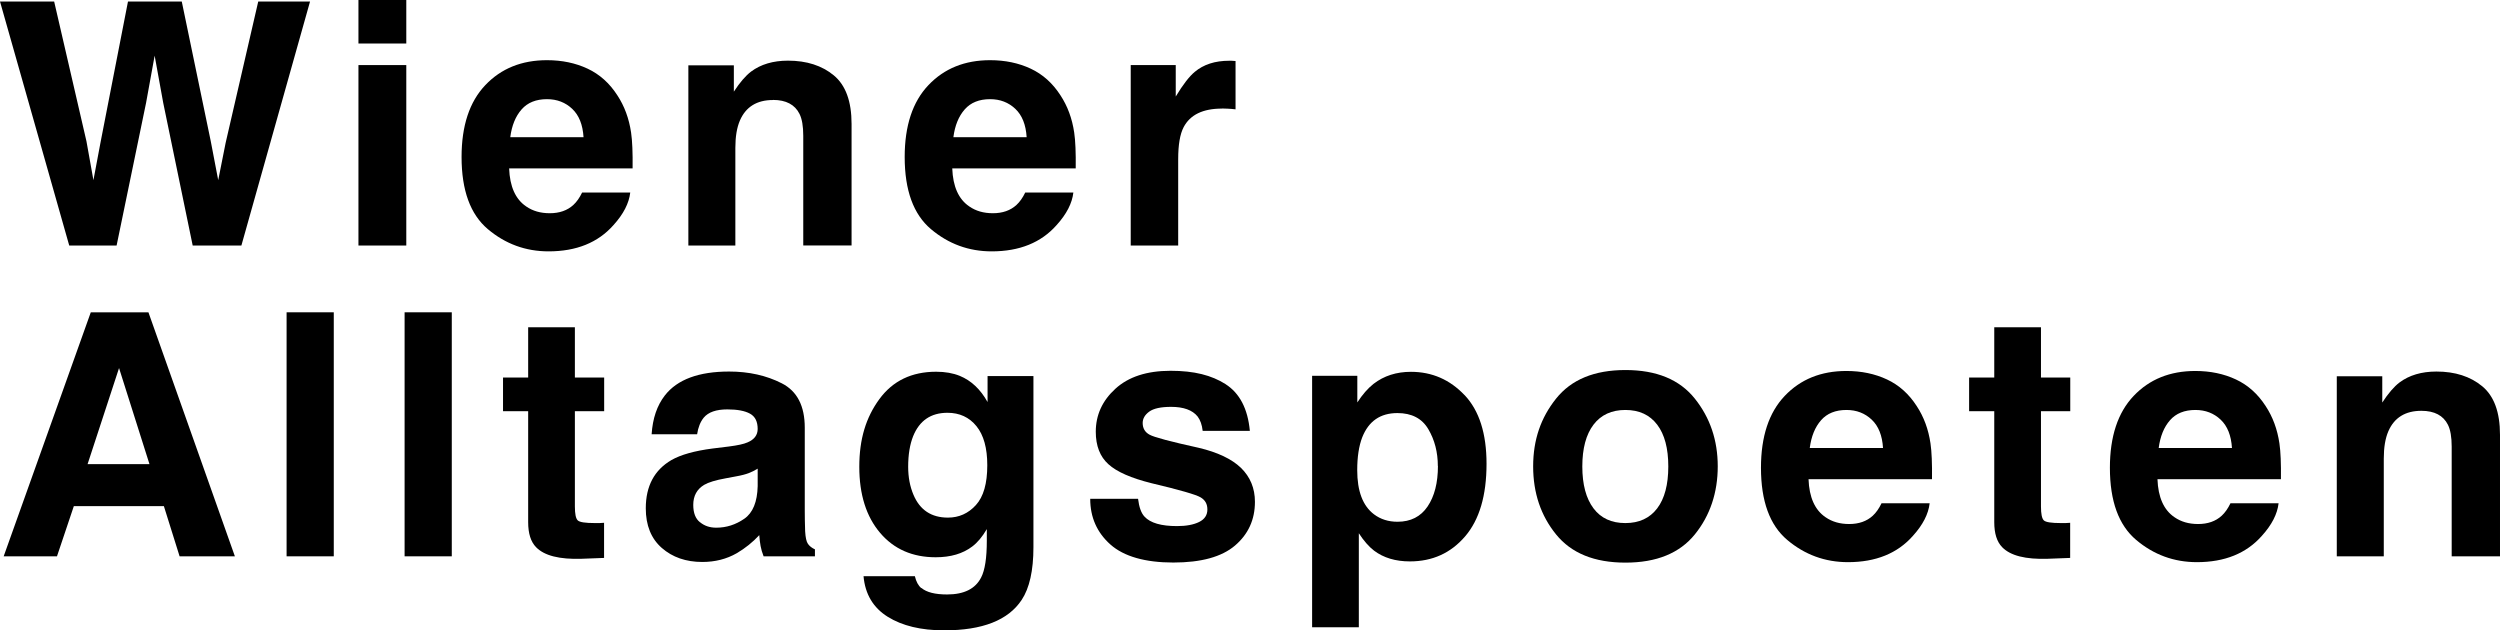
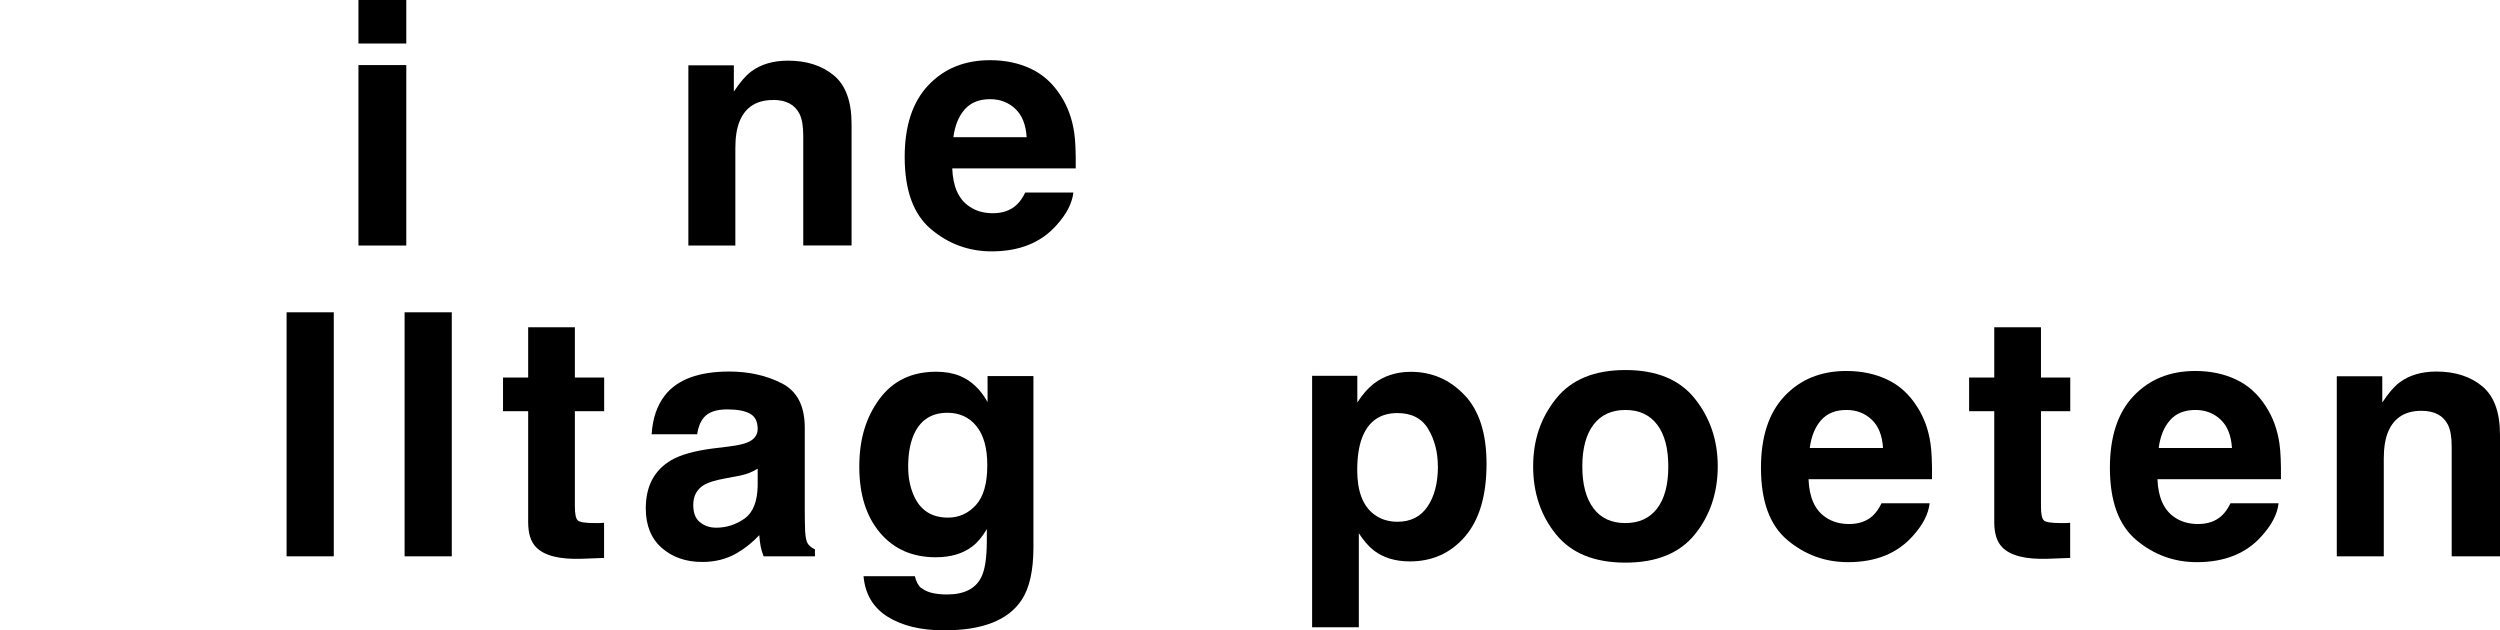
<svg xmlns="http://www.w3.org/2000/svg" id="Ebene_2" data-name="Ebene 2" viewBox="0 0 265.45 66.91">
  <g id="Ebene_1-2" data-name="Ebene 1">
    <g>
-       <path d="M27.42.16h5.5l-7.29,25.91h-5.17l-3.13-15.15-.91-5.01-.91,5.01-3.13,15.15h-5.03L0,.16h5.75l3.43,14.84.74,4.13.76-4.04L13.59.16h5.71l3.08,14.84.79,4.13.79-3.97L27.42.16Z" />
      <path d="M43.14,0v4.62h-5.08V0h5.08ZM43.14,6.91v19.16h-5.08V6.91h5.08Z" />
-       <path d="M66.92,20.44c-.13,1.14-.72,2.29-1.78,3.46-1.64,1.86-3.94,2.79-6.89,2.79-2.44,0-4.59-.79-6.45-2.36s-2.79-4.12-2.79-7.66c0-3.32.84-5.86,2.52-7.63s3.86-2.65,6.55-2.65c1.59,0,3.03.3,4.31.9s2.33,1.54,3.16,2.83c.75,1.14,1.24,2.46,1.46,3.96.13.88.18,2.14.16,3.8h-13.11c.07,1.92.67,3.27,1.81,4.04.69.48,1.52.72,2.5.72,1.03,0,1.87-.29,2.51-.88.35-.32.66-.76.93-1.32h5.12ZM61.96,14.57c-.08-1.32-.48-2.33-1.2-3.01s-1.61-1.03-2.68-1.03c-1.16,0-2.06.36-2.7,1.09s-1.04,1.71-1.2,2.95h7.79Z" />
      <path d="M82.07,10.62c-1.7,0-2.87.72-3.5,2.16-.33.76-.49,1.73-.49,2.92v10.37h-4.99V6.94h4.83v2.79c.64-.98,1.25-1.69,1.83-2.13,1.03-.77,2.34-1.16,3.92-1.16,1.98,0,3.6.52,4.86,1.56s1.89,2.76,1.89,5.16v12.9h-5.13v-11.65c0-1.01-.13-1.78-.4-2.32-.49-.98-1.43-1.48-2.81-1.48Z" />
      <path d="M113.97,20.44c-.13,1.14-.72,2.29-1.78,3.46-1.64,1.86-3.94,2.79-6.89,2.79-2.44,0-4.59-.79-6.45-2.36s-2.79-4.12-2.79-7.66c0-3.32.84-5.86,2.52-7.63s3.86-2.65,6.55-2.65c1.59,0,3.03.3,4.31.9s2.33,1.54,3.16,2.83c.75,1.14,1.24,2.46,1.46,3.96.13.88.18,2.14.16,3.8h-13.11c.07,1.92.67,3.27,1.81,4.04.69.48,1.52.72,2.5.72,1.03,0,1.87-.29,2.51-.88.35-.32.66-.76.93-1.32h5.12ZM109.01,14.57c-.08-1.32-.48-2.33-1.2-3.01s-1.61-1.03-2.68-1.03c-1.16,0-2.06.36-2.7,1.09s-1.04,1.71-1.2,2.95h7.79Z" />
-       <path d="M129.74,11.53c-2.02,0-3.37.66-4.06,1.97-.39.74-.58,1.88-.58,3.41v9.16h-5.04V6.91h4.78v3.34c.77-1.28,1.45-2.15,2.02-2.62.94-.79,2.16-1.18,3.66-1.18.09,0,.17,0,.24,0s.21.01.43.03v5.13c-.32-.04-.6-.06-.84-.07s-.45-.02-.6-.02Z" />
-       <path d="M17.38,53.74H7.84l-1.79,5.33H.39l9.25-25.91h6.12l9.18,25.91h-5.87l-1.67-5.33ZM15.87,49.28l-3.23-10.2-3.34,10.2h6.57Z" />
      <path d="M30.43,33.16h5.01v25.91h-5.01v-25.91Z" />
      <path d="M42.96,33.16h5.01v25.91h-5.01v-25.91Z" />
      <path d="M64.14,55.5v3.74l-2.37.09c-2.37.08-3.98-.33-4.85-1.23-.56-.57-.84-1.46-.84-2.65v-11.79h-2.67v-3.57h2.67v-5.34h4.96v5.34h3.11v3.57h-3.11v10.12c0,.79.1,1.27.3,1.47s.81.29,1.83.29c.15,0,.31,0,.48,0s.34-.01.5-.03Z" />
      <path d="M70.6,41.98c1.32-1.69,3.6-2.53,6.82-2.53,2.1,0,3.96.42,5.59,1.25s2.44,2.4,2.44,4.71v8.79c0,.61.01,1.35.04,2.21.04.66.13,1.1.3,1.34s.41.43.74.58v.74h-5.45c-.15-.39-.26-.75-.32-1.09s-.11-.73-.14-1.16c-.69.75-1.49,1.39-2.39,1.92-1.08.62-2.3.93-3.66.93-1.73,0-3.17-.5-4.3-1.49s-1.7-2.39-1.7-4.21c0-2.36.91-4.06,2.72-5.12,1-.57,2.46-.98,4.39-1.23l1.71-.21c.93-.12,1.59-.26,1.99-.44.71-.3,1.07-.78,1.07-1.42,0-.79-.27-1.33-.82-1.63s-1.34-.45-2.4-.45c-1.18,0-2.02.29-2.51.88-.35.43-.59,1.02-.7,1.76h-4.83c.11-1.68.57-3.05,1.41-4.13ZM74.33,55.45c.47.39,1.04.58,1.72.58,1.08,0,2.07-.32,2.98-.95s1.38-1.79,1.42-3.46v-1.86c-.32.2-.64.36-.96.48s-.76.24-1.33.34l-1.12.21c-1.05.19-1.81.42-2.27.69-.77.46-1.16,1.17-1.16,2.13,0,.86.24,1.47.72,1.85Z" />
      <path d="M97.84,62.43c.54.46,1.45.69,2.72.69,1.8,0,3.01-.6,3.62-1.81.4-.77.6-2.07.6-3.9v-1.23c-.48.82-1,1.44-1.55,1.85-1,.76-2.29,1.14-3.88,1.14-2.46,0-4.43-.86-5.9-2.59s-2.21-4.07-2.21-7.02.71-5.24,2.13-7.18,3.43-2.91,6.03-2.91c.96,0,1.8.15,2.51.44,1.22.5,2.2,1.43,2.95,2.78v-2.76h4.87v18.18c0,2.47-.42,4.34-1.25,5.59-1.43,2.16-4.17,3.23-8.23,3.23-2.45,0-4.45-.48-5.99-1.44s-2.4-2.4-2.57-4.31h5.45c.14.59.37,1.01.69,1.27ZM96.99,52.53c.68,1.62,1.9,2.43,3.66,2.43,1.17,0,2.16-.44,2.97-1.33s1.21-2.29,1.21-4.23c0-1.82-.38-3.2-1.15-4.15s-1.8-1.42-3.08-1.42c-1.76,0-2.97.83-3.64,2.48-.35.88-.53,1.96-.53,3.25,0,1.11.19,2.1.56,2.97Z" />
-       <path d="M130.13,40.79c1.5.96,2.36,2.61,2.58,4.96h-5.01c-.07-.64-.25-1.15-.54-1.53-.55-.68-1.49-1.02-2.81-1.02-1.09,0-1.87.17-2.33.51s-.69.74-.69,1.2c0,.57.25.99.74,1.25.49.27,2.23.73,5.22,1.39,1.99.47,3.49,1.18,4.48,2.13.98.96,1.48,2.16,1.48,3.6,0,1.9-.71,3.45-2.12,4.65s-3.59,1.8-6.55,1.8-5.24-.64-6.67-1.91-2.15-2.89-2.15-4.86h5.08c.11.89.33,1.52.69,1.9.62.67,1.77,1,3.45,1,.98,0,1.77-.15,2.35-.44s.87-.73.87-1.32-.23-.99-.7-1.28-2.21-.8-5.22-1.51c-2.17-.54-3.7-1.21-4.59-2.02-.89-.8-1.34-1.95-1.34-3.45,0-1.77.69-3.29,2.08-4.56s3.34-1.91,5.86-1.91,4.34.47,5.85,1.42Z" />
      <path d="M155.52,41.96c1.55,1.65,2.32,4.08,2.32,7.28,0,3.38-.76,5.95-2.28,7.72s-3.47,2.65-5.86,2.65c-1.52,0-2.79-.38-3.8-1.14-.55-.42-1.09-1.04-1.62-1.85v9.98h-4.96v-26.7h4.8v2.83c.54-.83,1.11-1.49,1.72-1.97,1.11-.86,2.44-1.28,3.97-1.28,2.24,0,4.14.83,5.7,2.48ZM152.67,49.49c0-1.48-.34-2.78-1.01-3.92s-1.77-1.71-3.28-1.71c-1.82,0-3.06.86-3.74,2.58-.35.91-.53,2.07-.53,3.48,0,2.23.59,3.79,1.78,4.69.7.53,1.54.79,2.5.79,1.39,0,2.46-.54,3.19-1.62s1.1-2.51,1.1-4.31Z" />
      <path d="M179.96,42.33c1.62,2.03,2.43,4.42,2.43,7.19s-.81,5.22-2.43,7.22-4.07,3-7.37,3-5.75-1-7.37-3-2.43-4.4-2.43-7.22.81-5.16,2.43-7.19,4.07-3.04,7.37-3.04,5.75,1.01,7.37,3.04ZM172.58,43.53c-1.46,0-2.59.52-3.38,1.56s-1.19,2.52-1.19,4.44.4,3.4,1.19,4.45,1.92,1.56,3.38,1.56,2.59-.52,3.38-1.56,1.18-2.53,1.18-4.45-.39-3.4-1.18-4.44-1.91-1.56-3.38-1.56Z" />
      <path d="M204.89,53.44c-.13,1.14-.72,2.29-1.78,3.46-1.64,1.86-3.94,2.79-6.89,2.79-2.44,0-4.59-.79-6.45-2.36s-2.79-4.12-2.79-7.66c0-3.32.84-5.86,2.52-7.63s3.86-2.65,6.55-2.65c1.59,0,3.03.3,4.31.9s2.33,1.54,3.16,2.83c.75,1.14,1.24,2.46,1.46,3.96.13.88.18,2.14.16,3.8h-13.11c.07,1.92.67,3.27,1.81,4.04.69.48,1.52.72,2.5.72,1.03,0,1.87-.29,2.51-.88.35-.32.66-.76.93-1.32h5.12ZM199.94,47.57c-.08-1.32-.48-2.33-1.2-3.01s-1.61-1.03-2.68-1.03c-1.16,0-2.06.36-2.7,1.09s-1.04,1.71-1.2,2.95h7.79Z" />
      <path d="M219.81,55.5v3.74l-2.37.09c-2.37.08-3.98-.33-4.85-1.23-.56-.57-.84-1.46-.84-2.65v-11.79h-2.67v-3.57h2.67v-5.34h4.96v5.34h3.11v3.57h-3.11v10.12c0,.79.1,1.27.3,1.47s.81.29,1.83.29c.15,0,.31,0,.48,0s.34-.01.5-.03Z" />
-       <path d="M241.94,53.44c-.13,1.14-.72,2.29-1.78,3.46-1.64,1.86-3.94,2.79-6.89,2.79-2.44,0-4.59-.79-6.45-2.36s-2.79-4.12-2.79-7.66c0-3.32.84-5.86,2.52-7.63s3.86-2.65,6.55-2.65c1.59,0,3.03.3,4.31.9s2.33,1.54,3.16,2.83c.75,1.14,1.24,2.46,1.46,3.96.13.88.18,2.14.16,3.8h-13.11c.07,1.92.67,3.27,1.81,4.04.69.48,1.52.72,2.5.72,1.03,0,1.87-.29,2.51-.88.35-.32.66-.76.93-1.32h5.12ZM236.99,47.57c-.08-1.32-.48-2.33-1.2-3.01s-1.61-1.03-2.68-1.03c-1.16,0-2.06.36-2.7,1.09s-1.04,1.71-1.2,2.95h7.79Z" />
+       <path d="M241.94,53.44c-.13,1.14-.72,2.29-1.78,3.46-1.64,1.86-3.94,2.79-6.89,2.79-2.44,0-4.59-.79-6.45-2.36s-2.79-4.12-2.79-7.66c0-3.32.84-5.86,2.52-7.63s3.86-2.65,6.55-2.65c1.59,0,3.03.3,4.31.9s2.33,1.54,3.16,2.83c.75,1.14,1.24,2.46,1.46,3.96.13.88.18,2.14.16,3.8h-13.11c.07,1.92.67,3.27,1.81,4.04.69.48,1.52.72,2.5.72,1.03,0,1.87-.29,2.51-.88.35-.32.66-.76.93-1.32h5.12ZM236.99,47.57c-.08-1.32-.48-2.33-1.2-3.01s-1.61-1.03-2.68-1.03c-1.16,0-2.06.36-2.7,1.09s-1.04,1.71-1.2,2.95h7.79" />
      <path d="M257.1,43.62c-1.7,0-2.87.72-3.5,2.16-.33.76-.49,1.73-.49,2.92v10.37h-4.99v-19.12h4.83v2.79c.64-.98,1.25-1.69,1.83-2.13,1.03-.77,2.34-1.16,3.92-1.16,1.98,0,3.6.52,4.86,1.56s1.89,2.76,1.89,5.16v12.9h-5.13v-11.65c0-1.01-.13-1.78-.4-2.32-.49-.98-1.43-1.48-2.81-1.48Z" />
    </g>
  </g>
</svg>